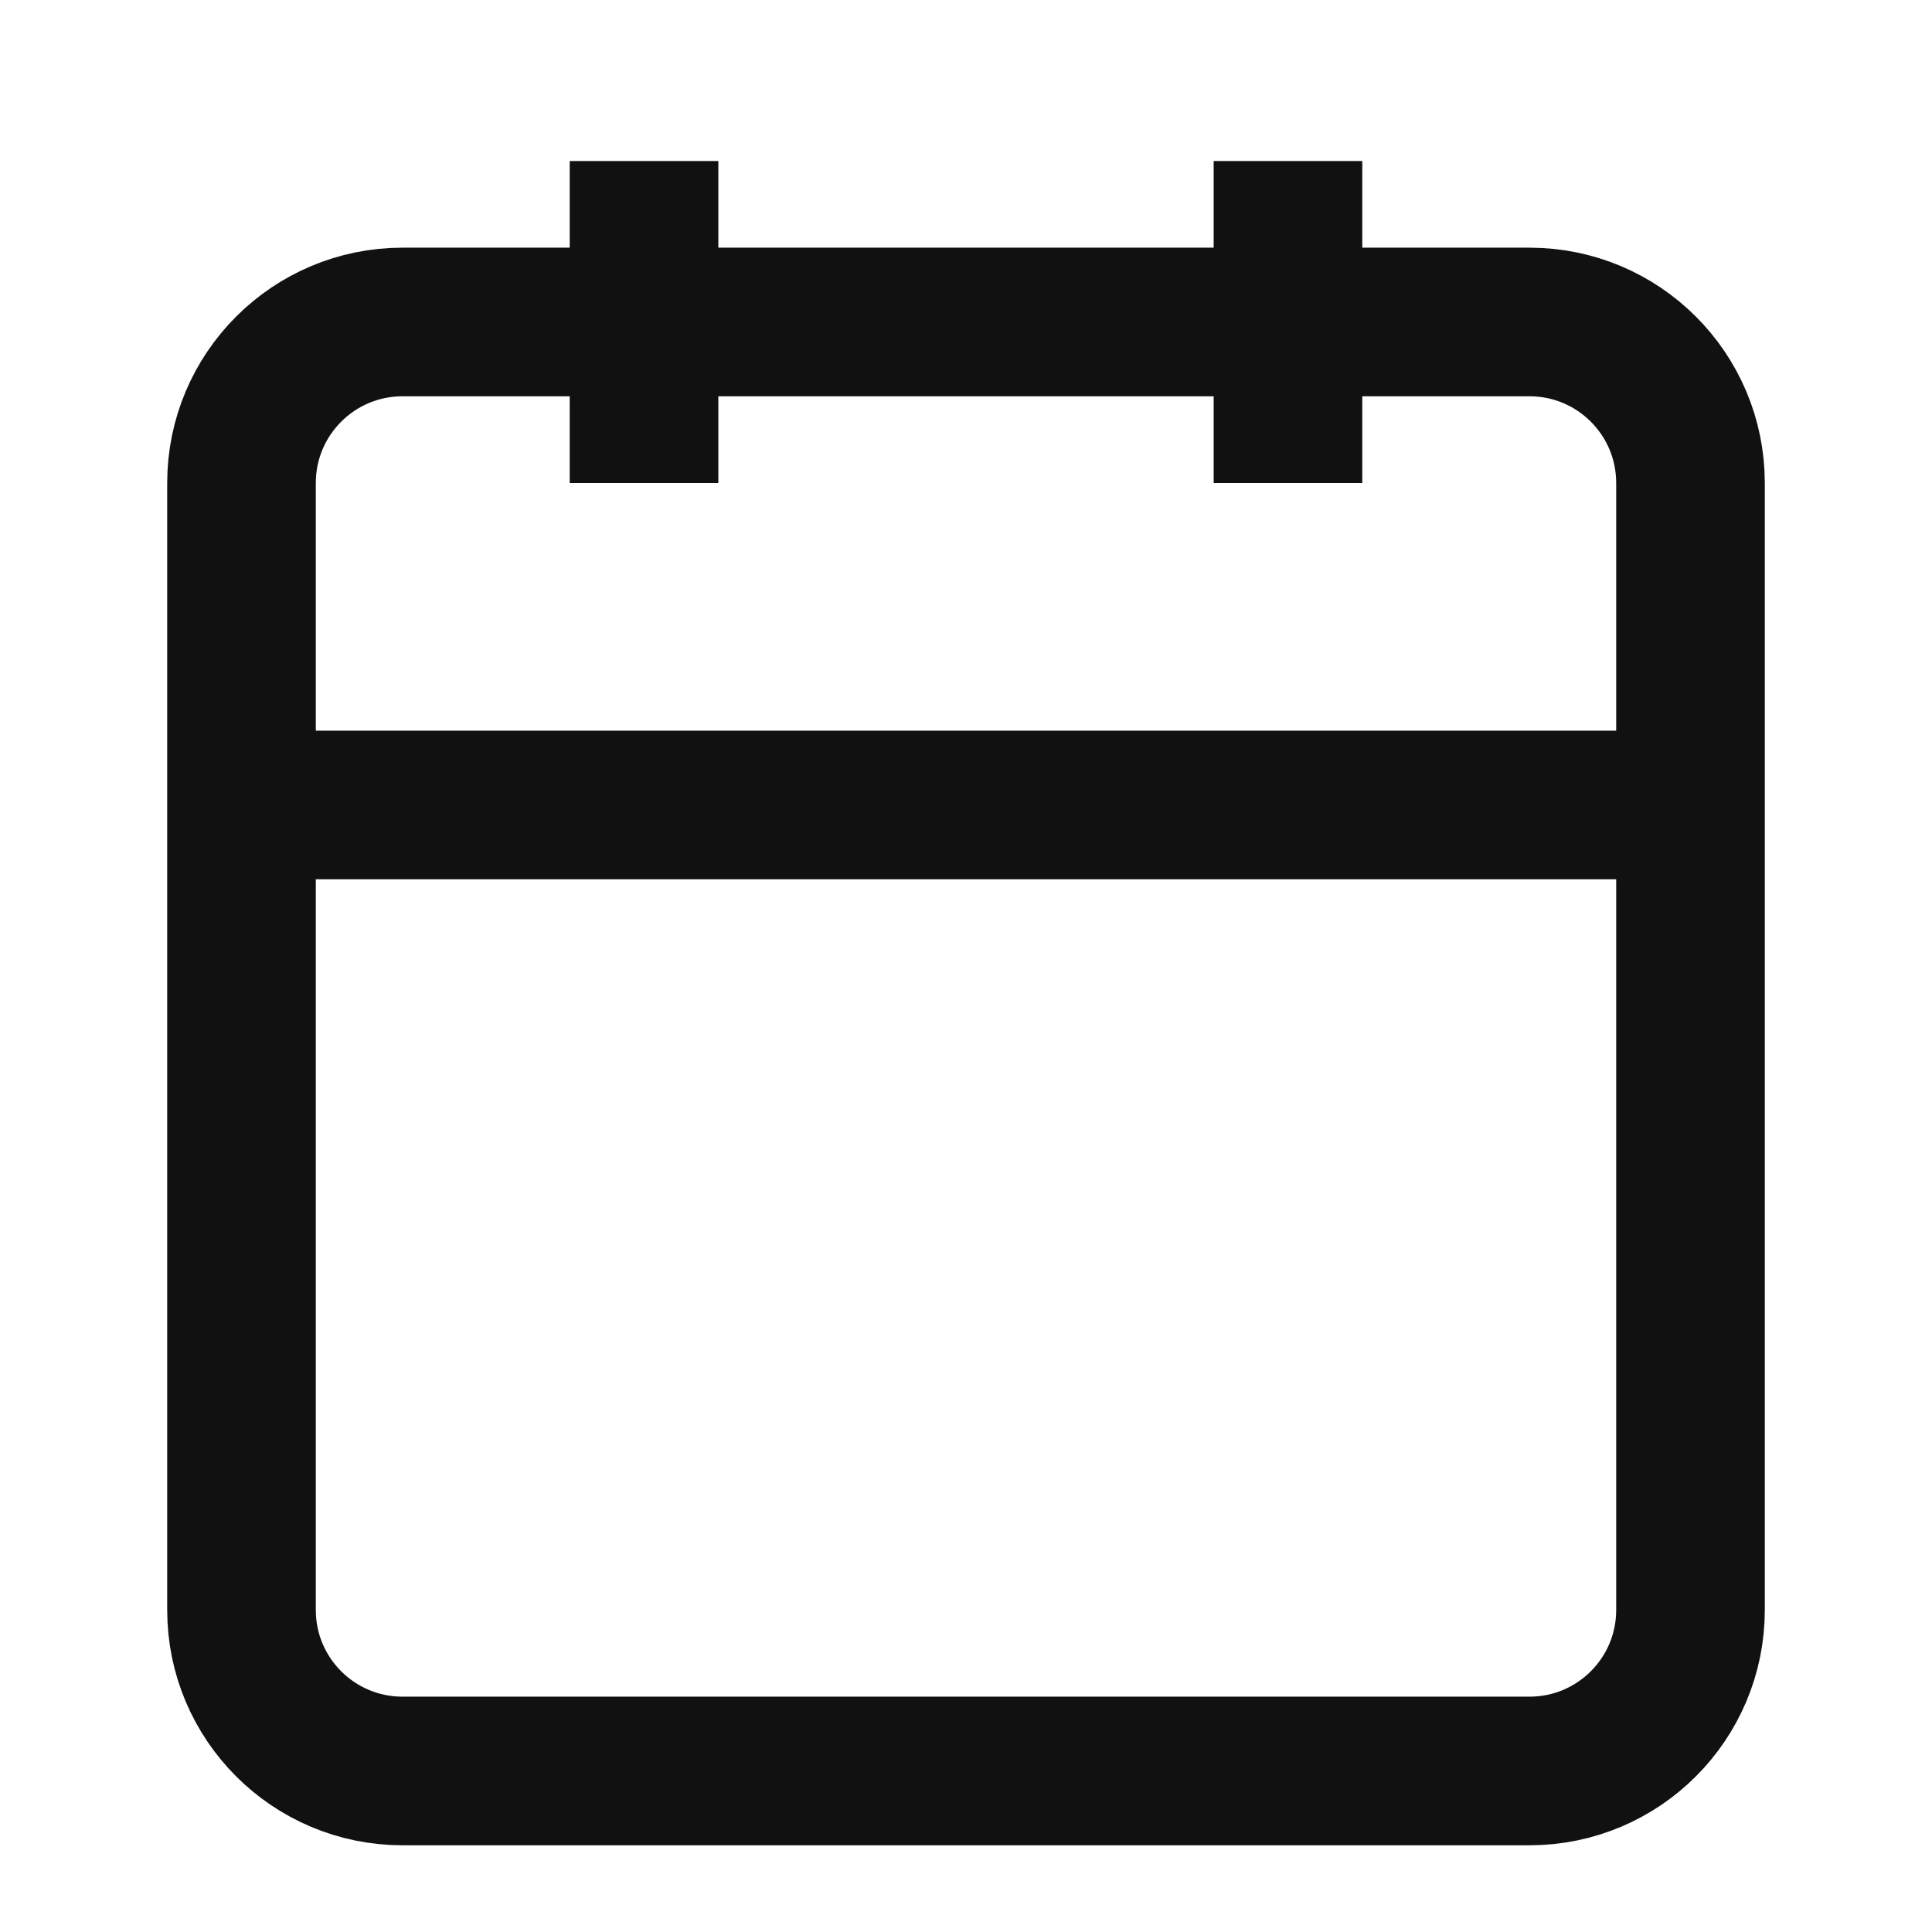
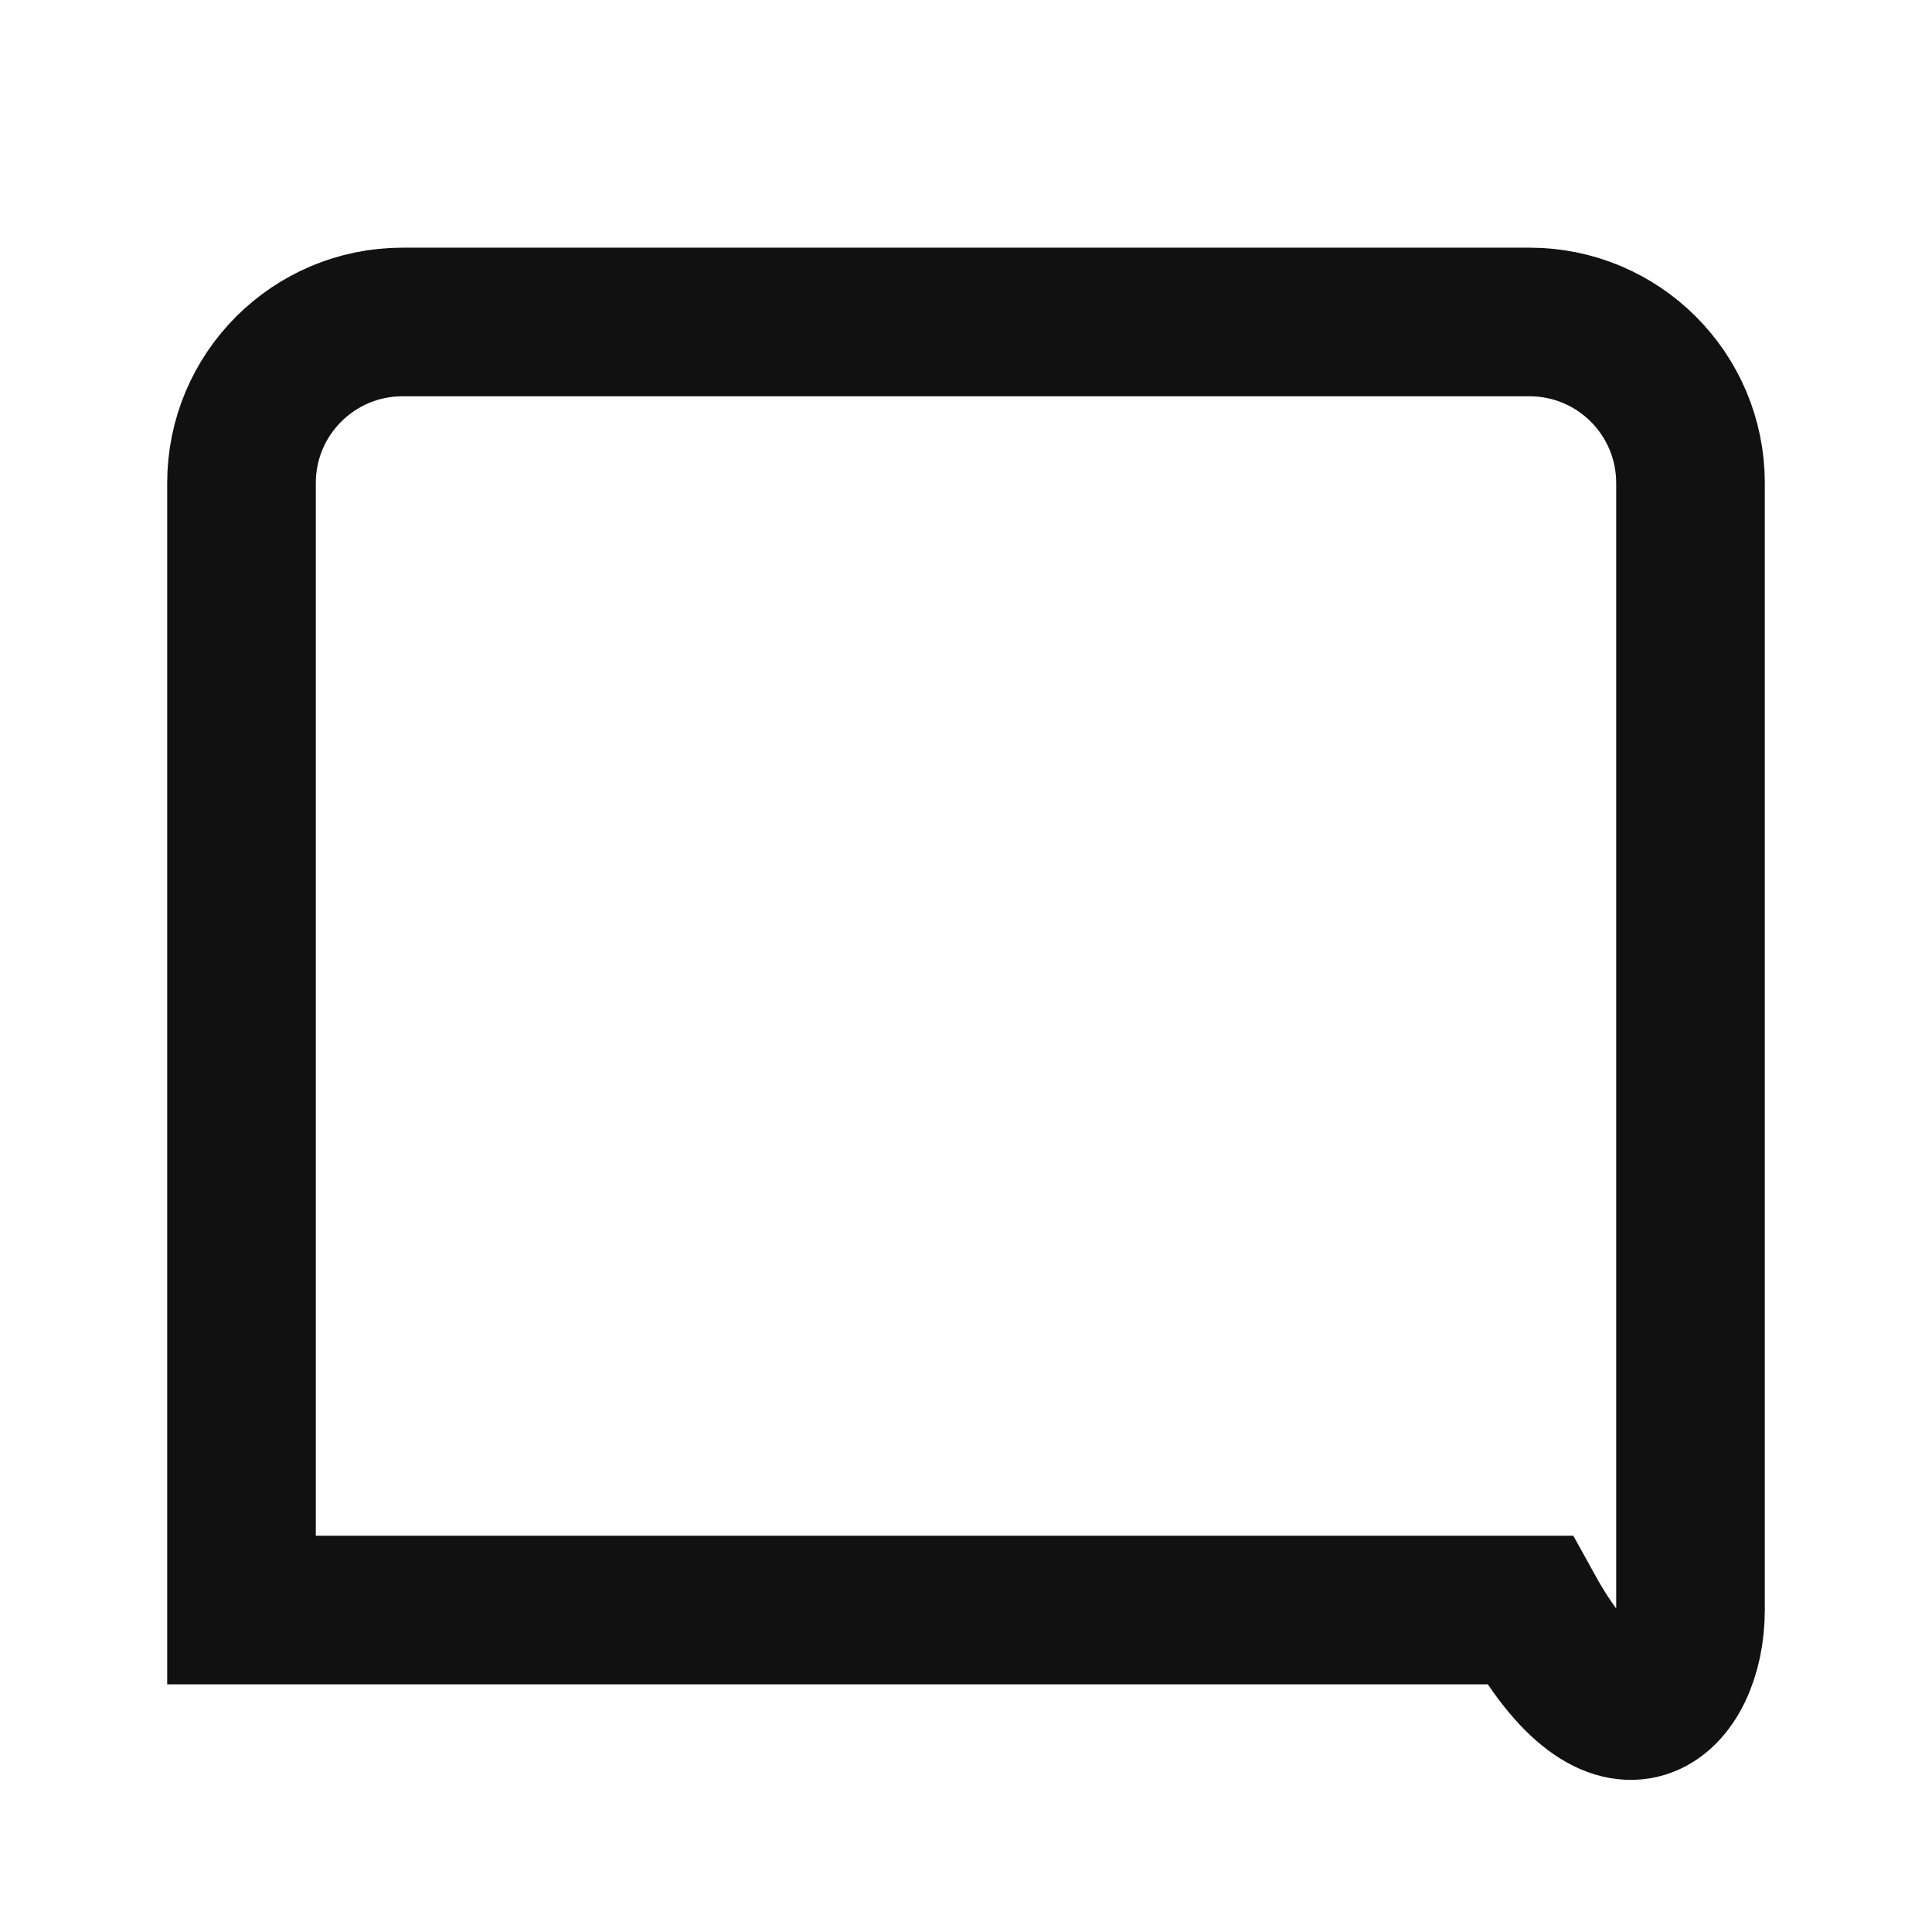
<svg xmlns="http://www.w3.org/2000/svg" width="26" height="26" viewBox="0 0 26 26" fill="none">
-   <path d="M20.583 4.333H5.417C4.22 4.333 3.25 5.303 3.25 6.5V21.667C3.25 22.863 4.22 23.833 5.417 23.833H20.583C21.78 23.833 22.75 22.863 22.75 21.667V6.5C22.75 5.303 21.78 4.333 20.583 4.333Z" stroke="#111112" stroke-width="2" />
-   <path d="M17.333 2.167V6.5" stroke="#111112" stroke-width="2" />
-   <path d="M8.667 2.167V6.5" stroke="#111112" stroke-width="2" />
-   <path d="M3.25 10.833H22.75" stroke="#111112" stroke-width="2" />
+   <path d="M20.583 4.333H5.417C4.22 4.333 3.25 5.303 3.25 6.5V21.667H20.583C21.78 23.833 22.75 22.863 22.75 21.667V6.5C22.75 5.303 21.78 4.333 20.583 4.333Z" stroke="#111112" stroke-width="2" />
</svg>